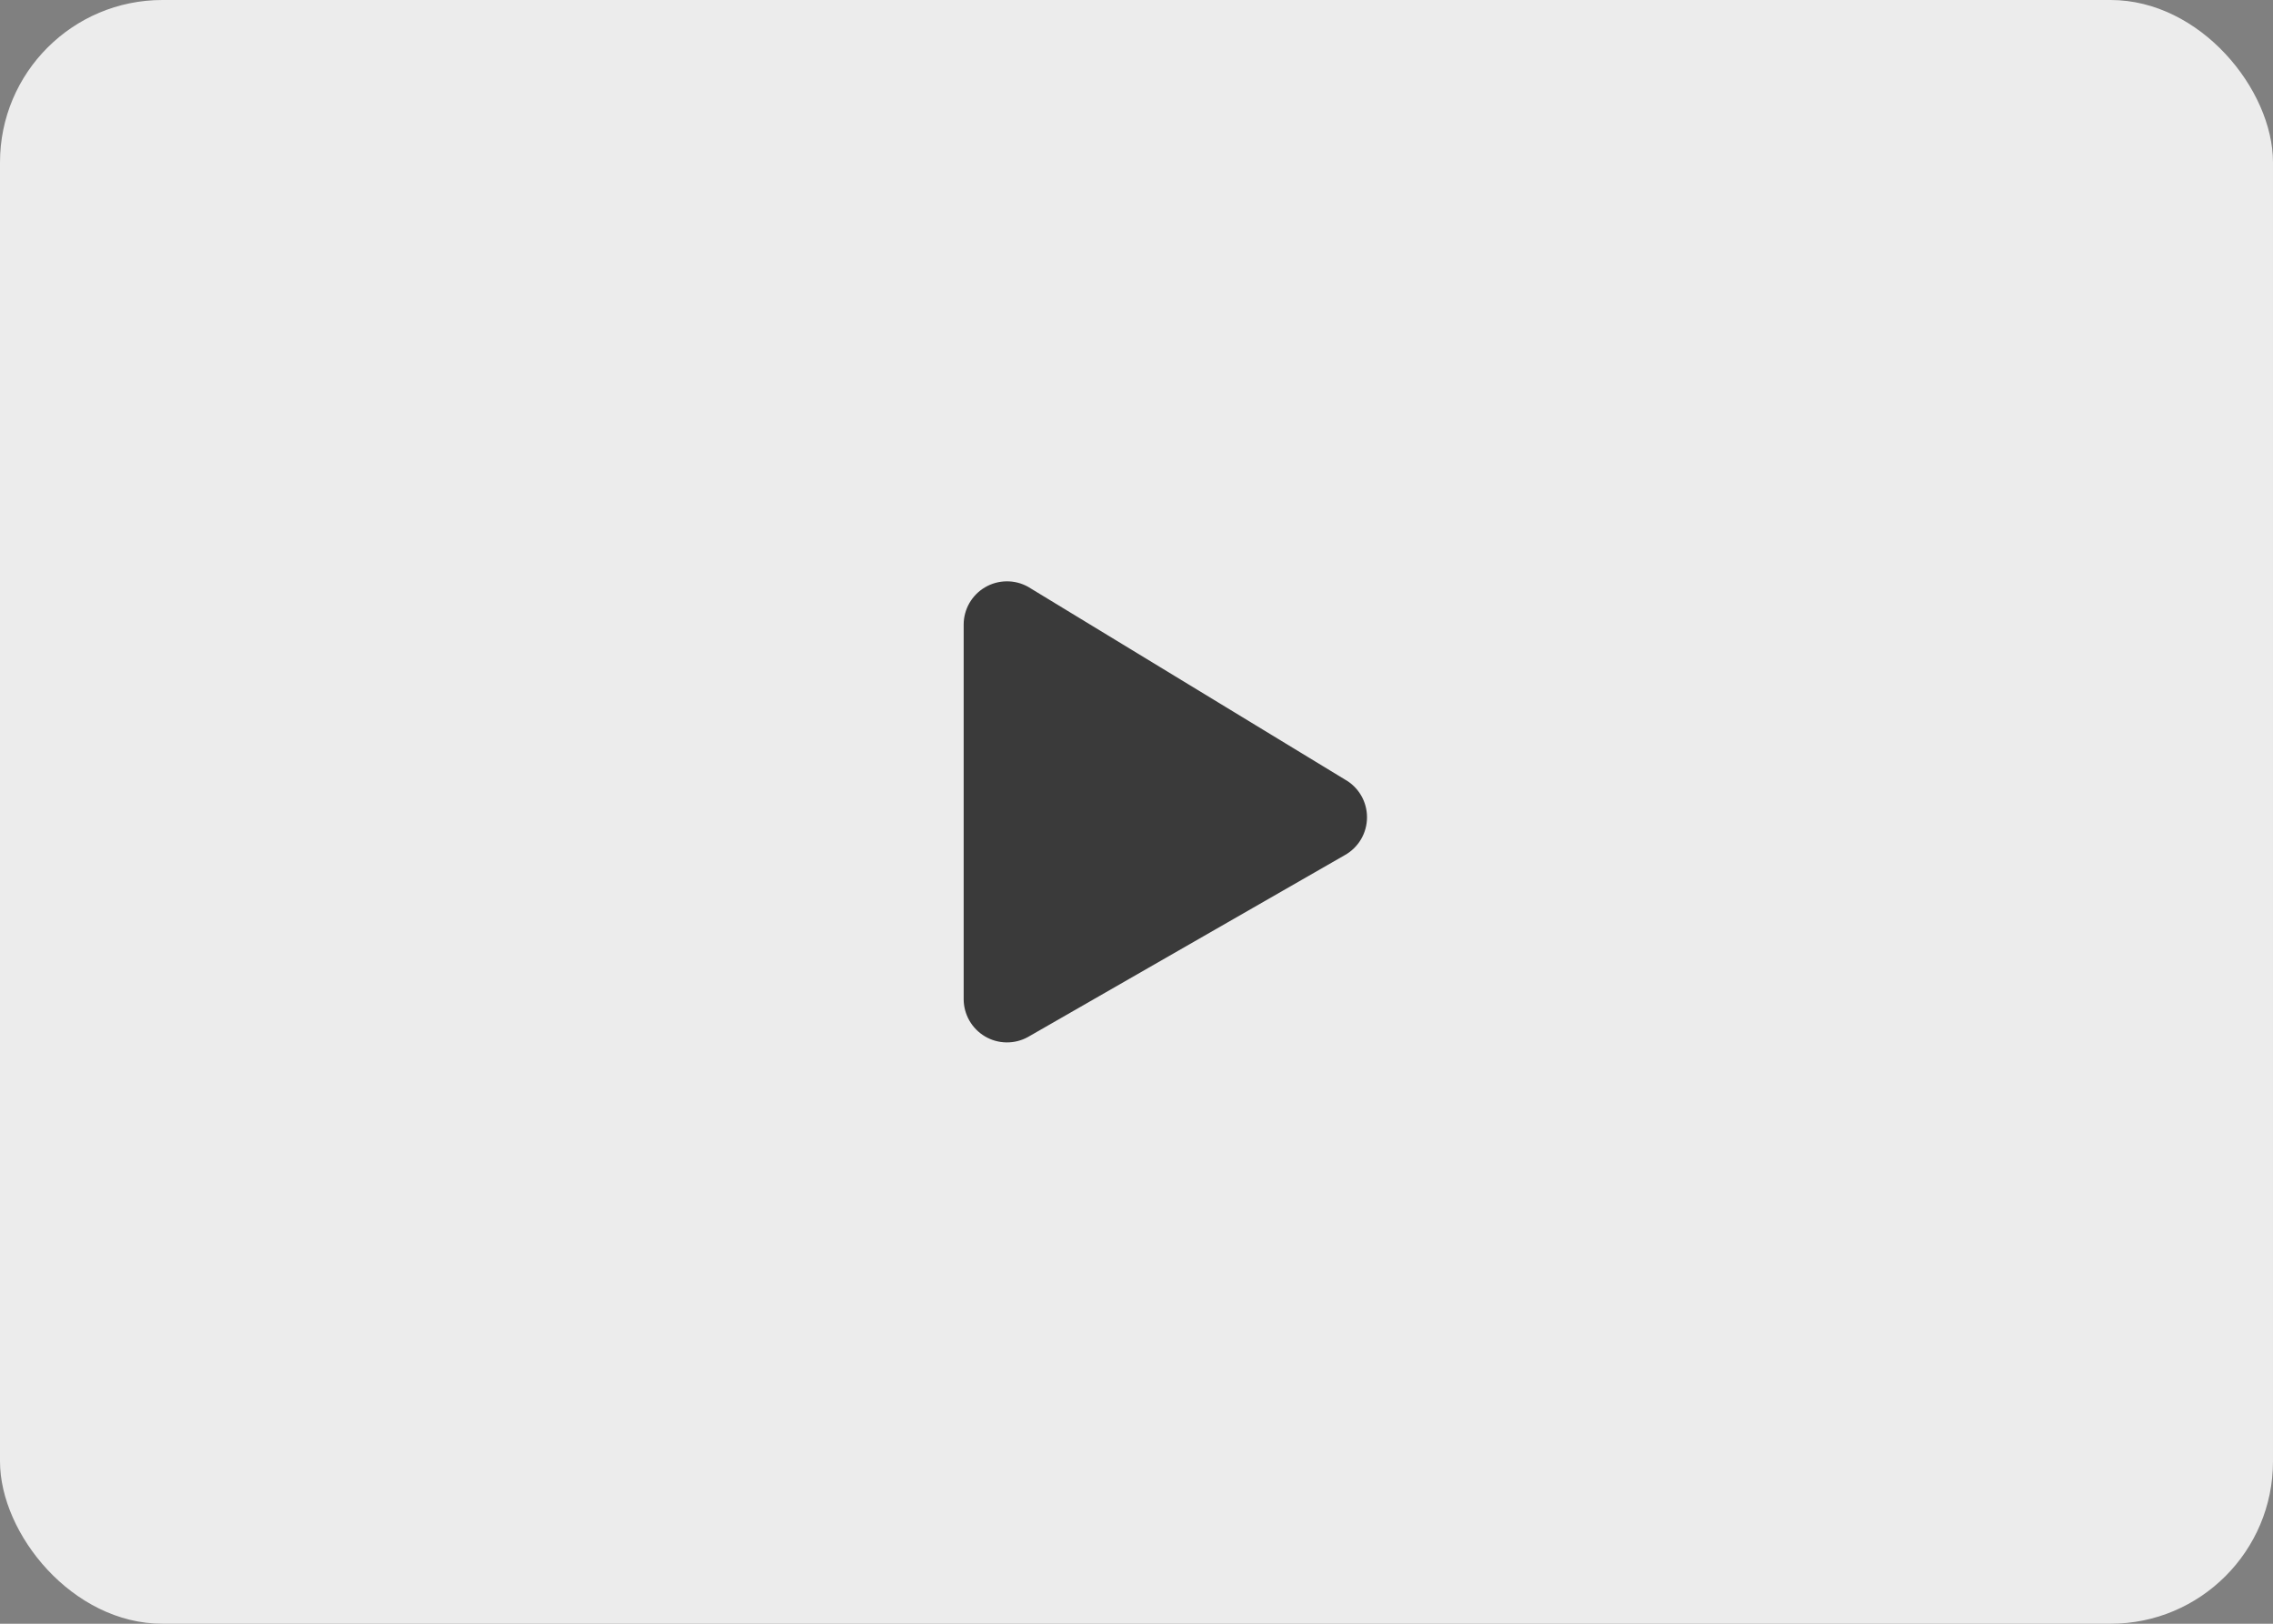
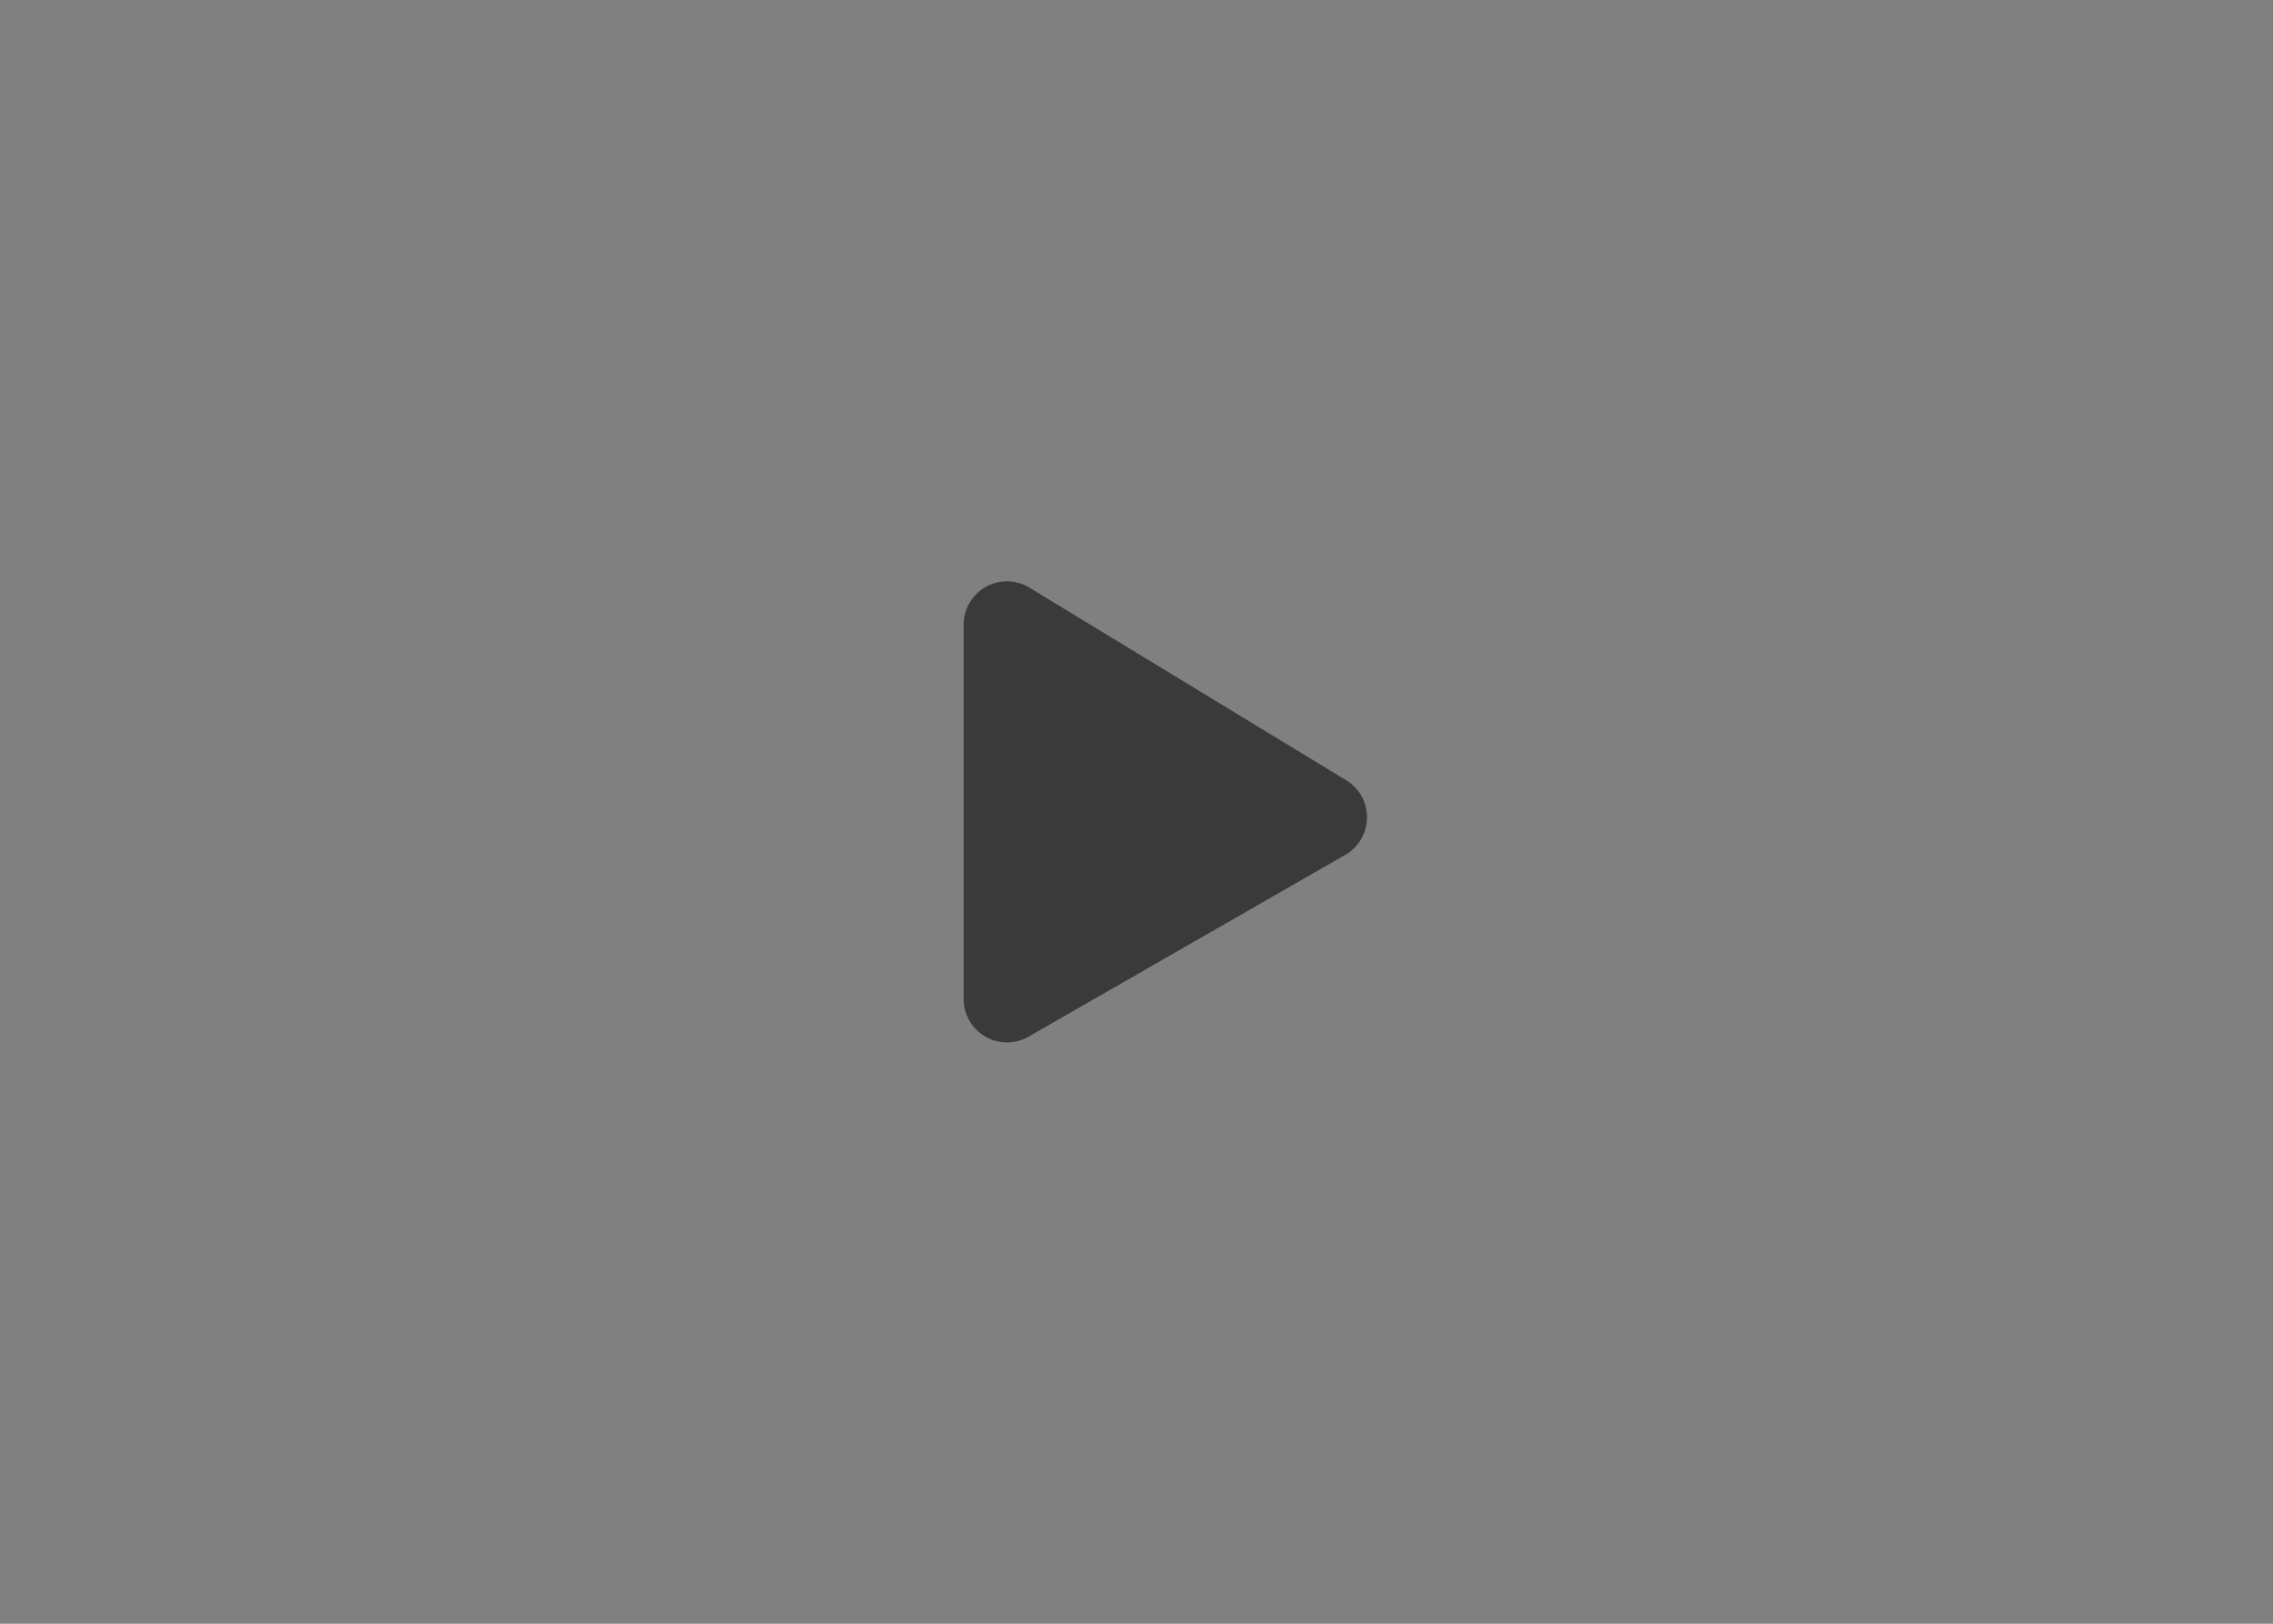
<svg xmlns="http://www.w3.org/2000/svg" width="56" height="40" viewBox="0 0 56 40" fill="none">
  <rect x="0" y="0" width="56" height="40" fill="#808080" stroke="none" />
-   <rect width="56" height="40" rx="4" fill="#ECECEC" />
  <path d="M33.133 19.202L25.326 14.454C25.163 14.364 24.981 14.318 24.795 14.321C24.61 14.323 24.428 14.374 24.268 14.468C24.108 14.562 23.976 14.696 23.883 14.857C23.791 15.018 23.742 15.2 23.742 15.386V24.613C23.742 24.799 23.791 24.981 23.883 25.142C23.975 25.303 24.108 25.437 24.268 25.532C24.428 25.626 24.609 25.677 24.795 25.679C24.98 25.682 25.163 25.636 25.326 25.546L33.133 21.065C33.299 20.972 33.437 20.837 33.533 20.673C33.629 20.509 33.679 20.323 33.679 20.133C33.679 19.943 33.629 19.757 33.533 19.593C33.437 19.43 33.299 19.294 33.133 19.202Z" fill="#3A3A3A" />
</svg>